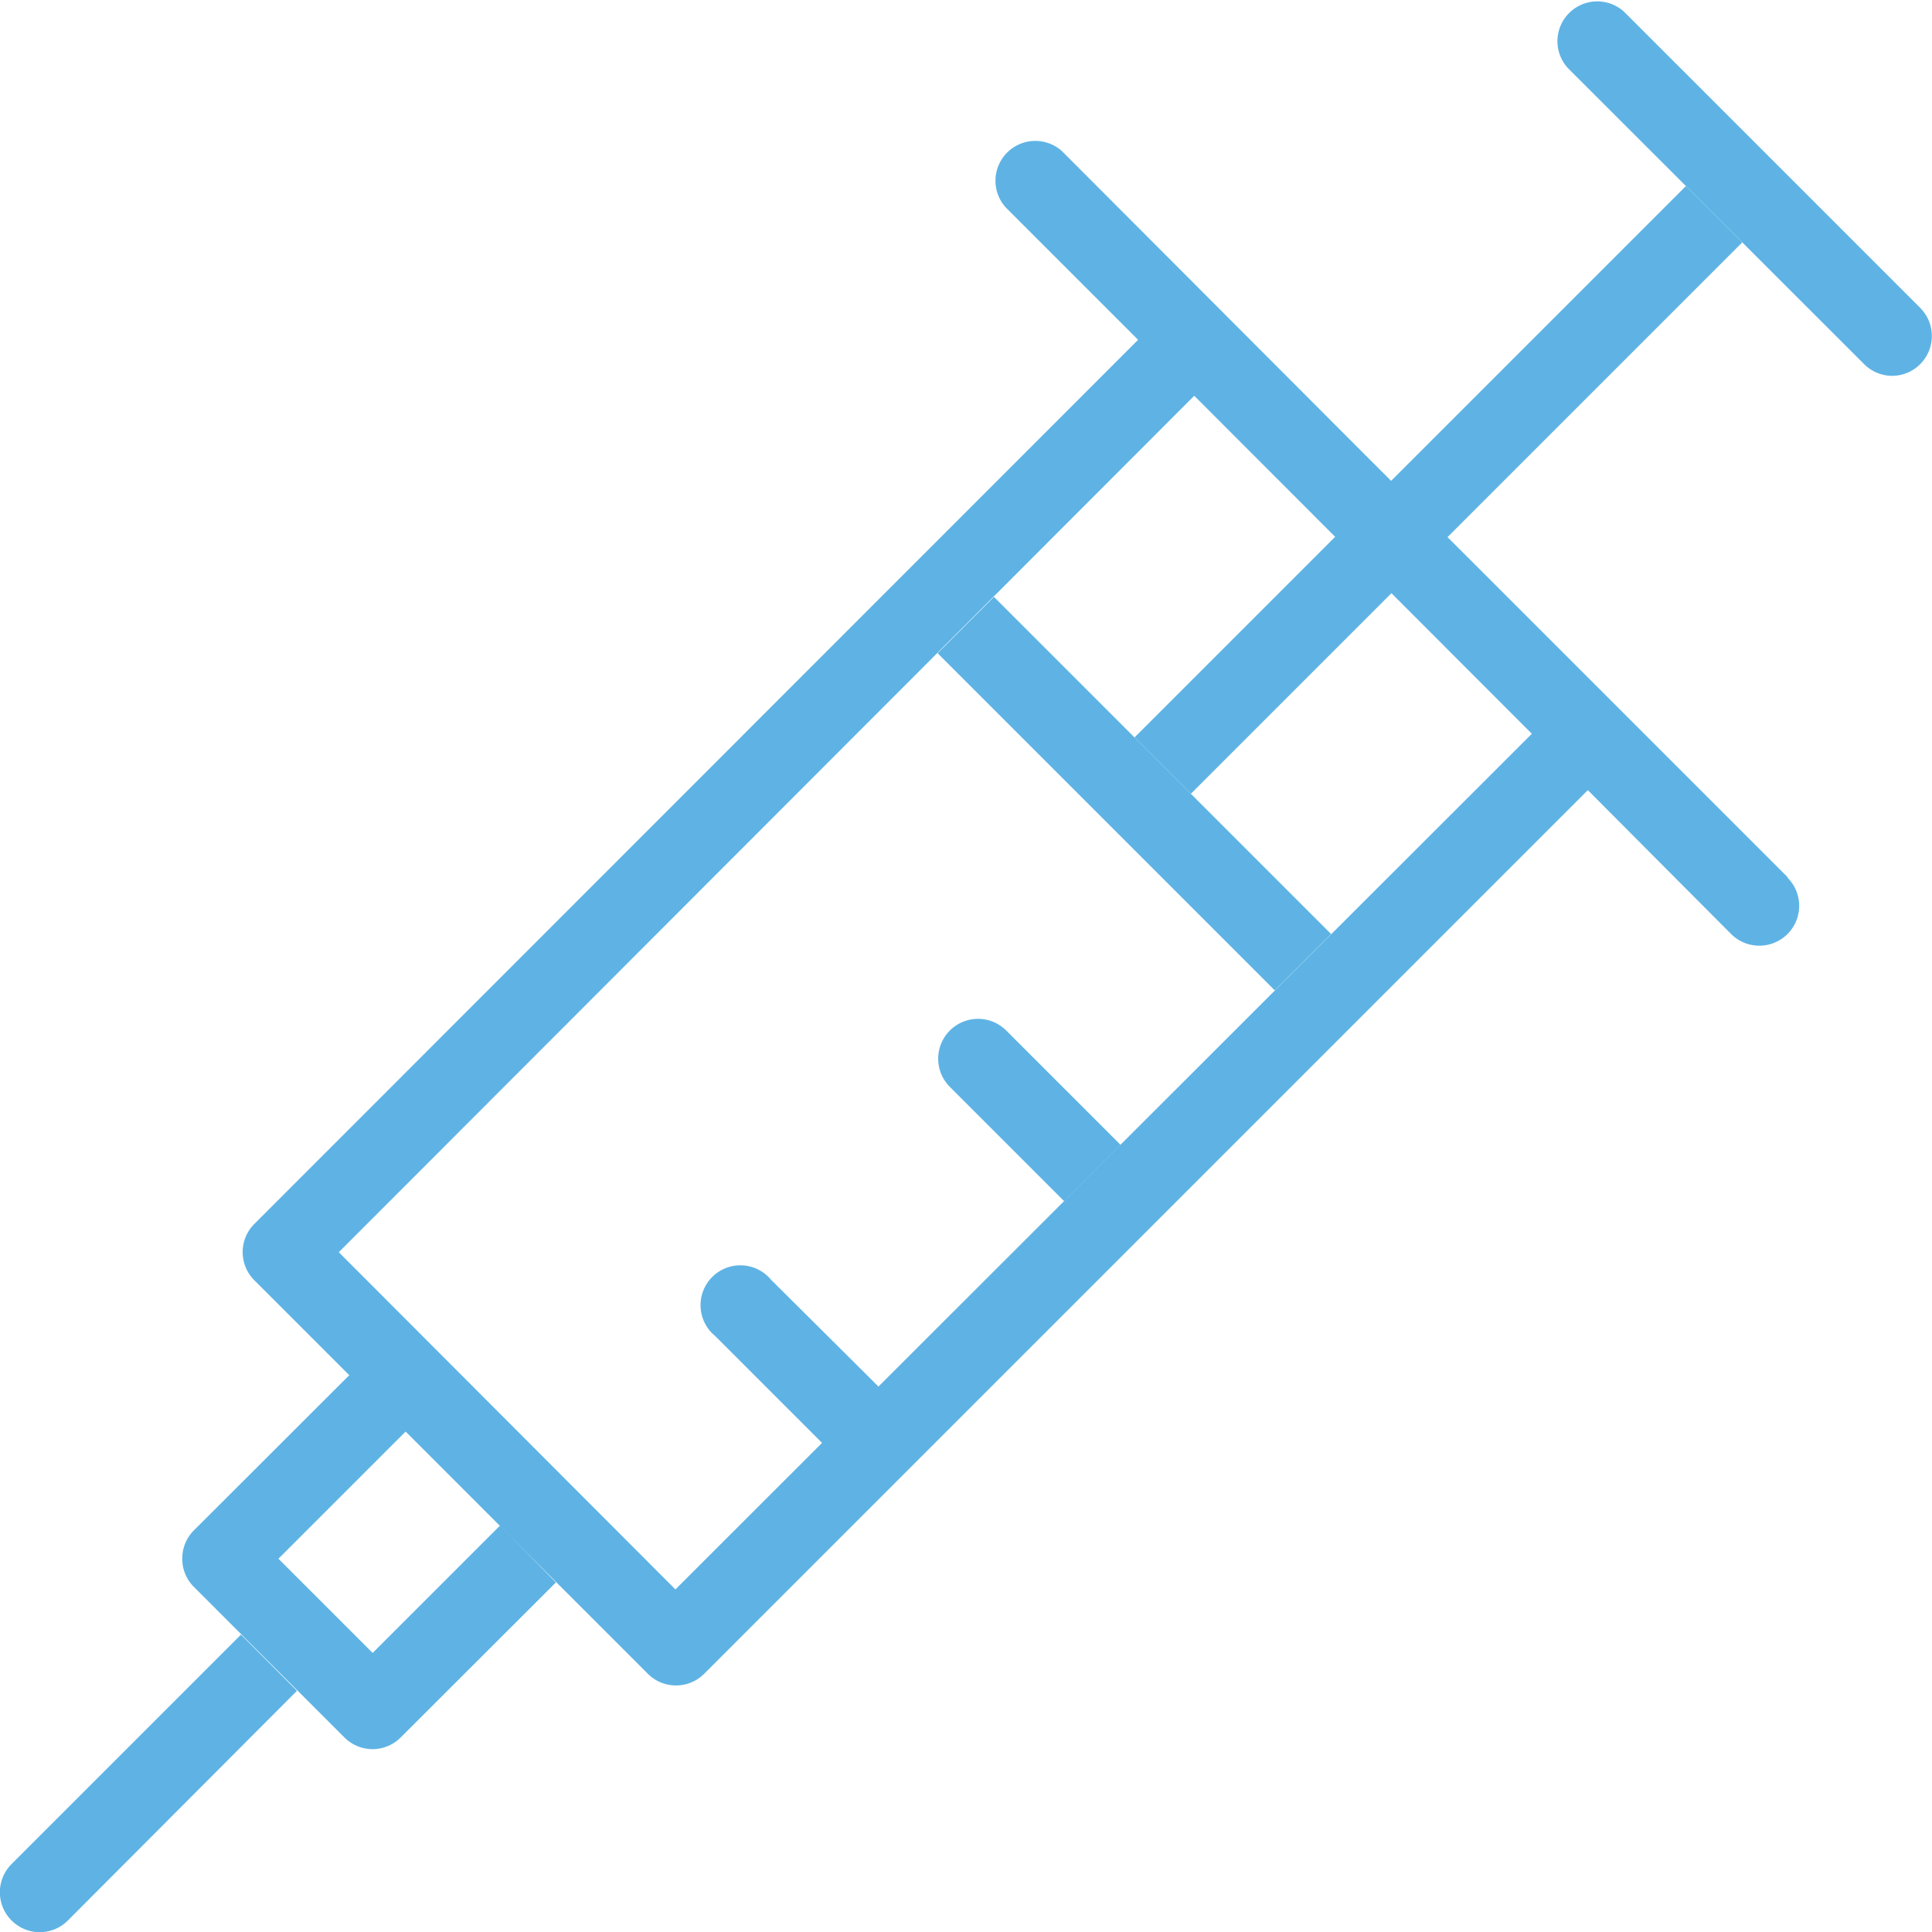
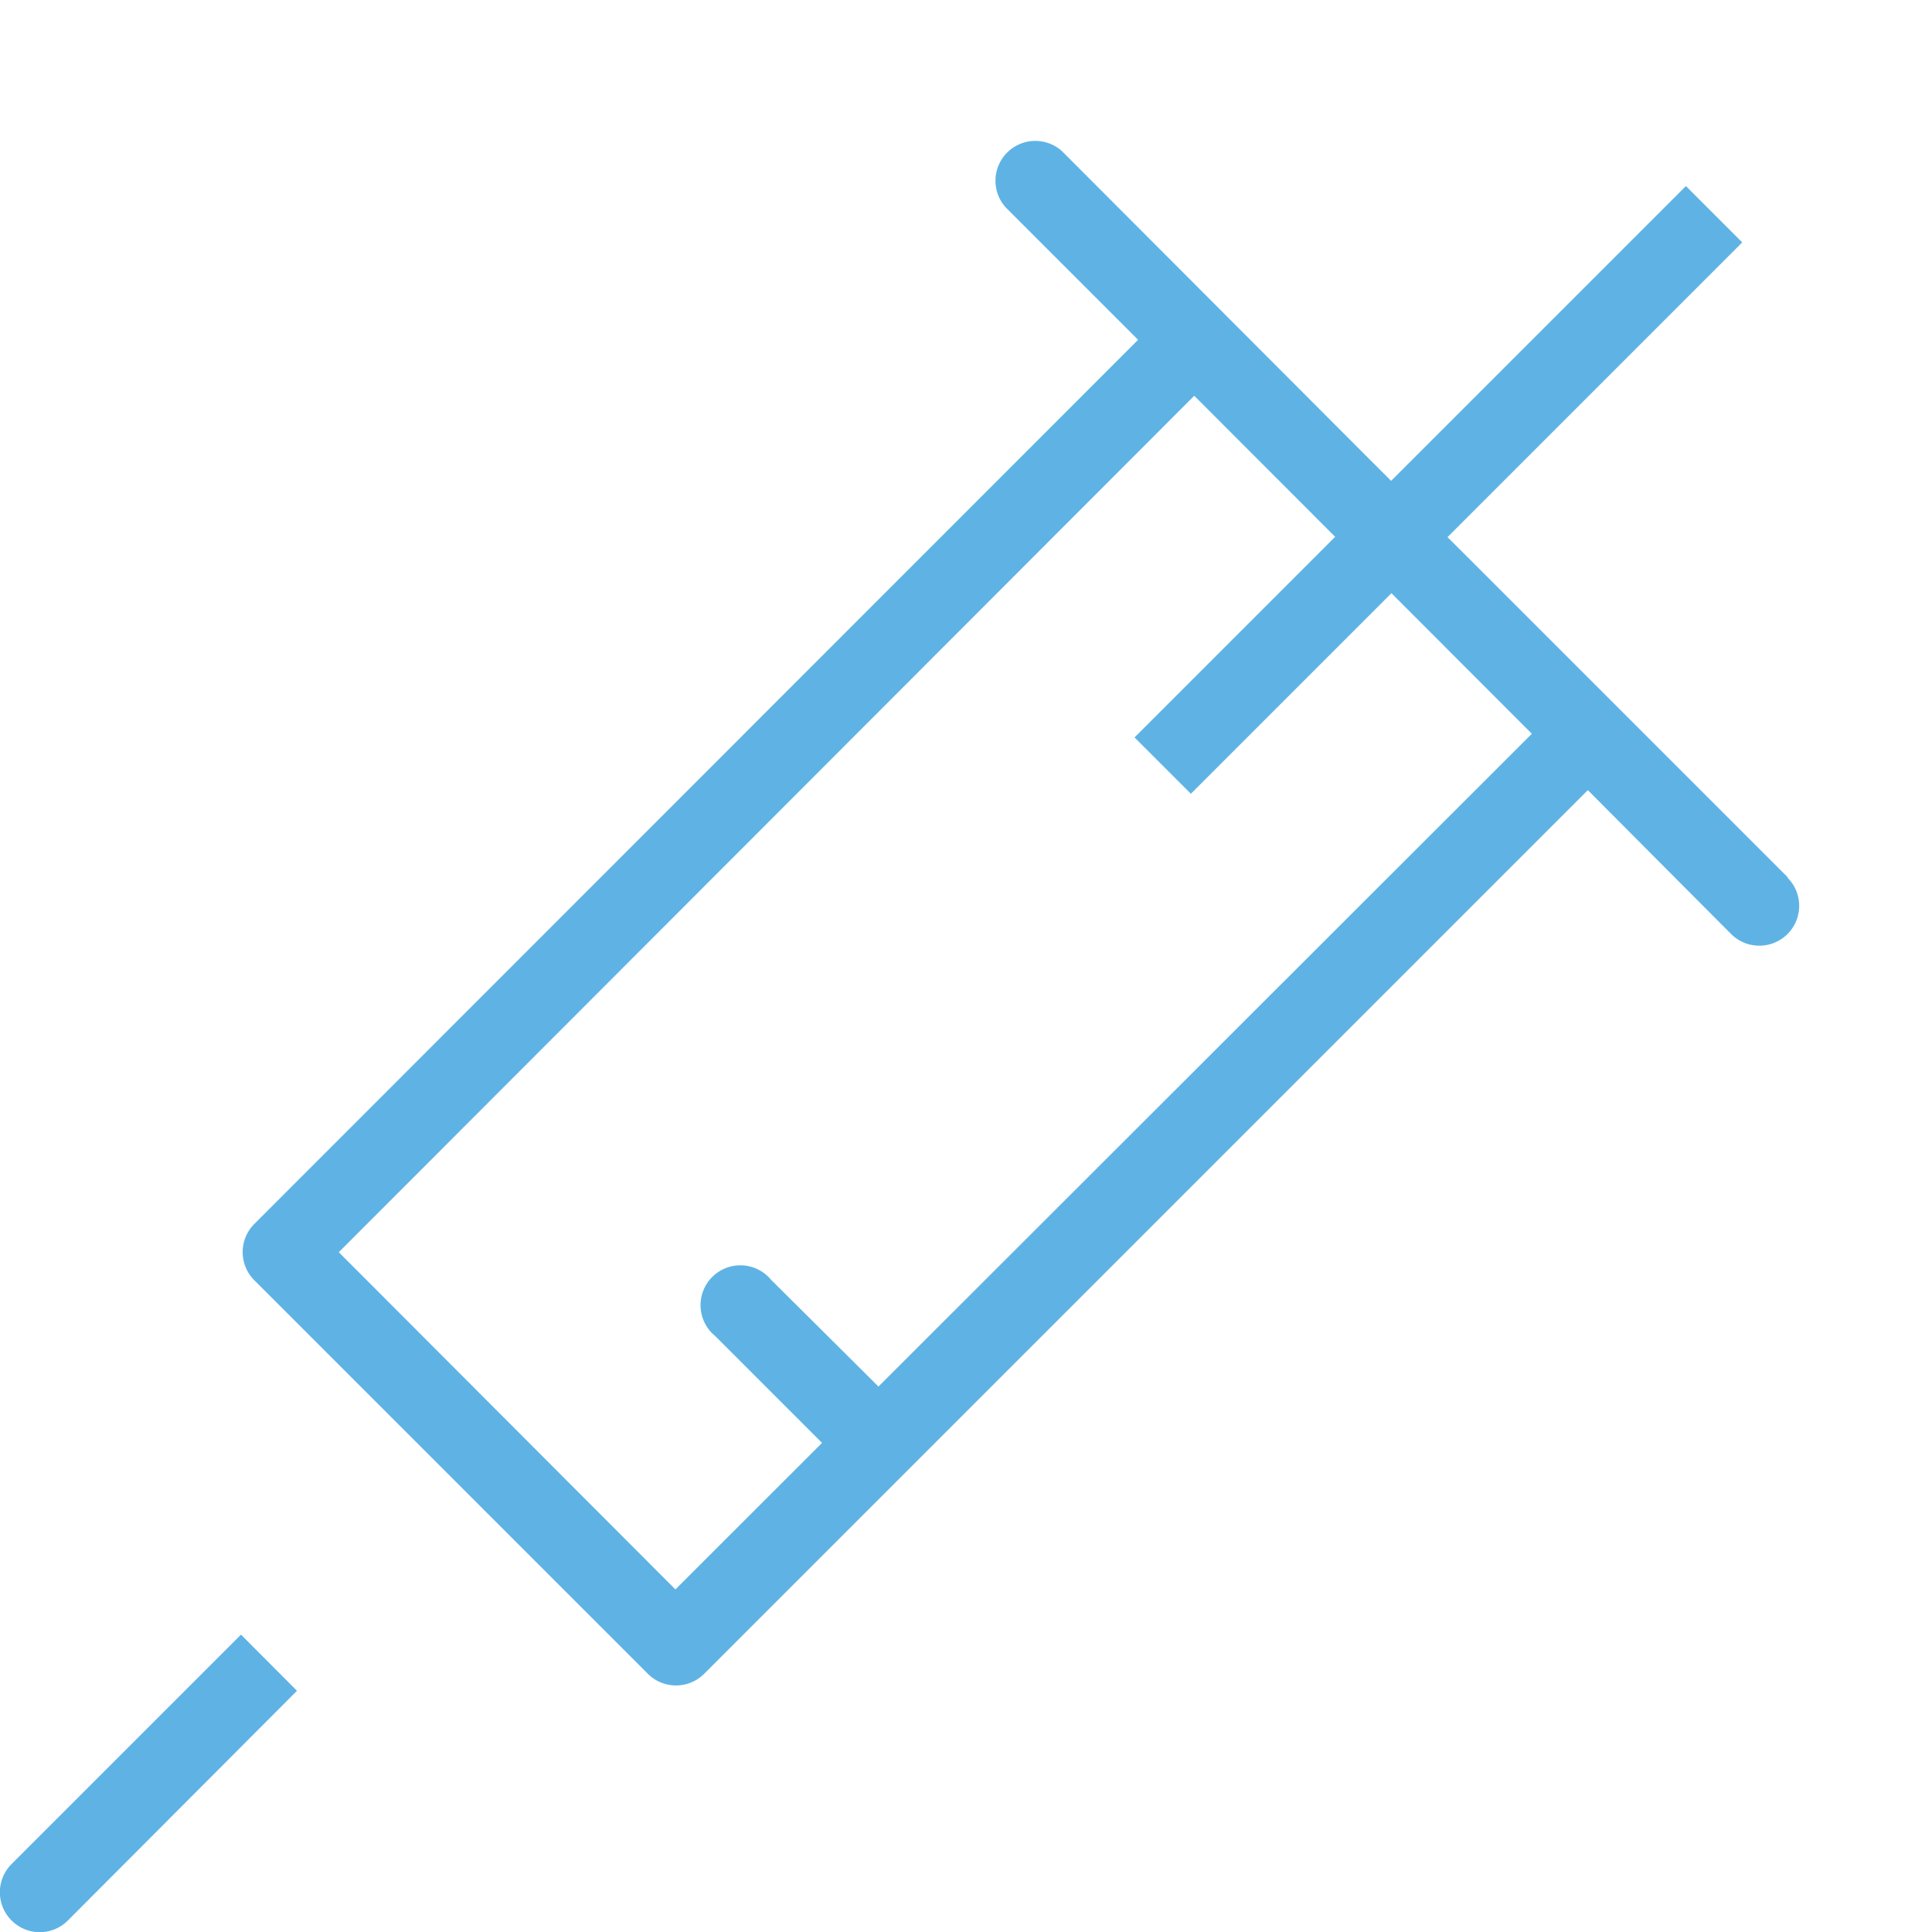
<svg xmlns="http://www.w3.org/2000/svg" id="Layer_1" data-name="Layer 1" viewBox="0 0 97 97">
  <defs>
    <style>.cls-1{fill:#5eb3e4;}</style>
  </defs>
  <title>mona-vale-dental-care-icon-needle</title>
-   <path class="cls-1" d="M125.09,47.28a2,2,0,0,1-1.41-.59L108.8,31.82A2,2,0,0,1,111.63,29L126.5,43.87a2,2,0,0,1-1.41,3.41Z" transform="translate(-30.09 -28.41)" />
  <path class="cls-1" d="M119.86,72.47,104.24,56.85h0l-5.58-5.57h0L83.41,36a2,2,0,0,0-2.82,2.83l6.64,6.64L42.86,89.86a2,2,0,0,0,0,2.83l19.76,19.76a2,2,0,0,0,2.82,0l44.37-44.37L117,75.3a2,2,0,0,0,1.42.59,2,2,0,0,0,1.41-3.42ZM64,108.21,47.1,91.28l42.95-43L107,65.25Z" transform="translate(-30.09 -28.41)" />
  <path class="cls-1" d="M68.8,92.66A2,2,0,1,0,66,95.49l5.39,5.39,2.83-2.83Z" transform="translate(-30.09 -28.41)" />
-   <path class="cls-1" d="M77.78,80.15a2,2,0,0,0,0,2.83l5.74,5.74,2.83-2.83-5.74-5.74A2,2,0,0,0,77.78,80.15Z" transform="translate(-30.09 -28.41)" />
  <polygon class="cls-1" points="57.67 61.73 57.68 61.72 57.68 61.72 57.67 61.73" />
-   <path class="cls-1" d="M55.2,105l-6.4,6.4-4.73-4.73,6.4-6.4-2.83-2.83-7.82,7.81a2,2,0,0,0-.58,1.42,2,2,0,0,0,.58,1.41l7.56,7.56a2,2,0,0,0,1.42.59,2,2,0,0,0,1.41-.59L58,107.86Z" transform="translate(-30.09 -28.41)" />
  <path class="cls-1" d="M42.19,110.48,30.67,122a2,2,0,0,0,0,2.83,2,2,0,0,0,1.42.59,2,2,0,0,0,1.41-.59L45,113.3Z" transform="translate(-30.09 -28.41)" />
-   <rect class="cls-1" x="85.05" y="56.28" width="4" height="23.94" transform="translate(-52.86 53.14) rotate(-45)" />
  <rect class="cls-1" x="82.73" y="51" width="39.15" height="4" transform="translate(-37.6 59.46) rotate(-45)" />
</svg>